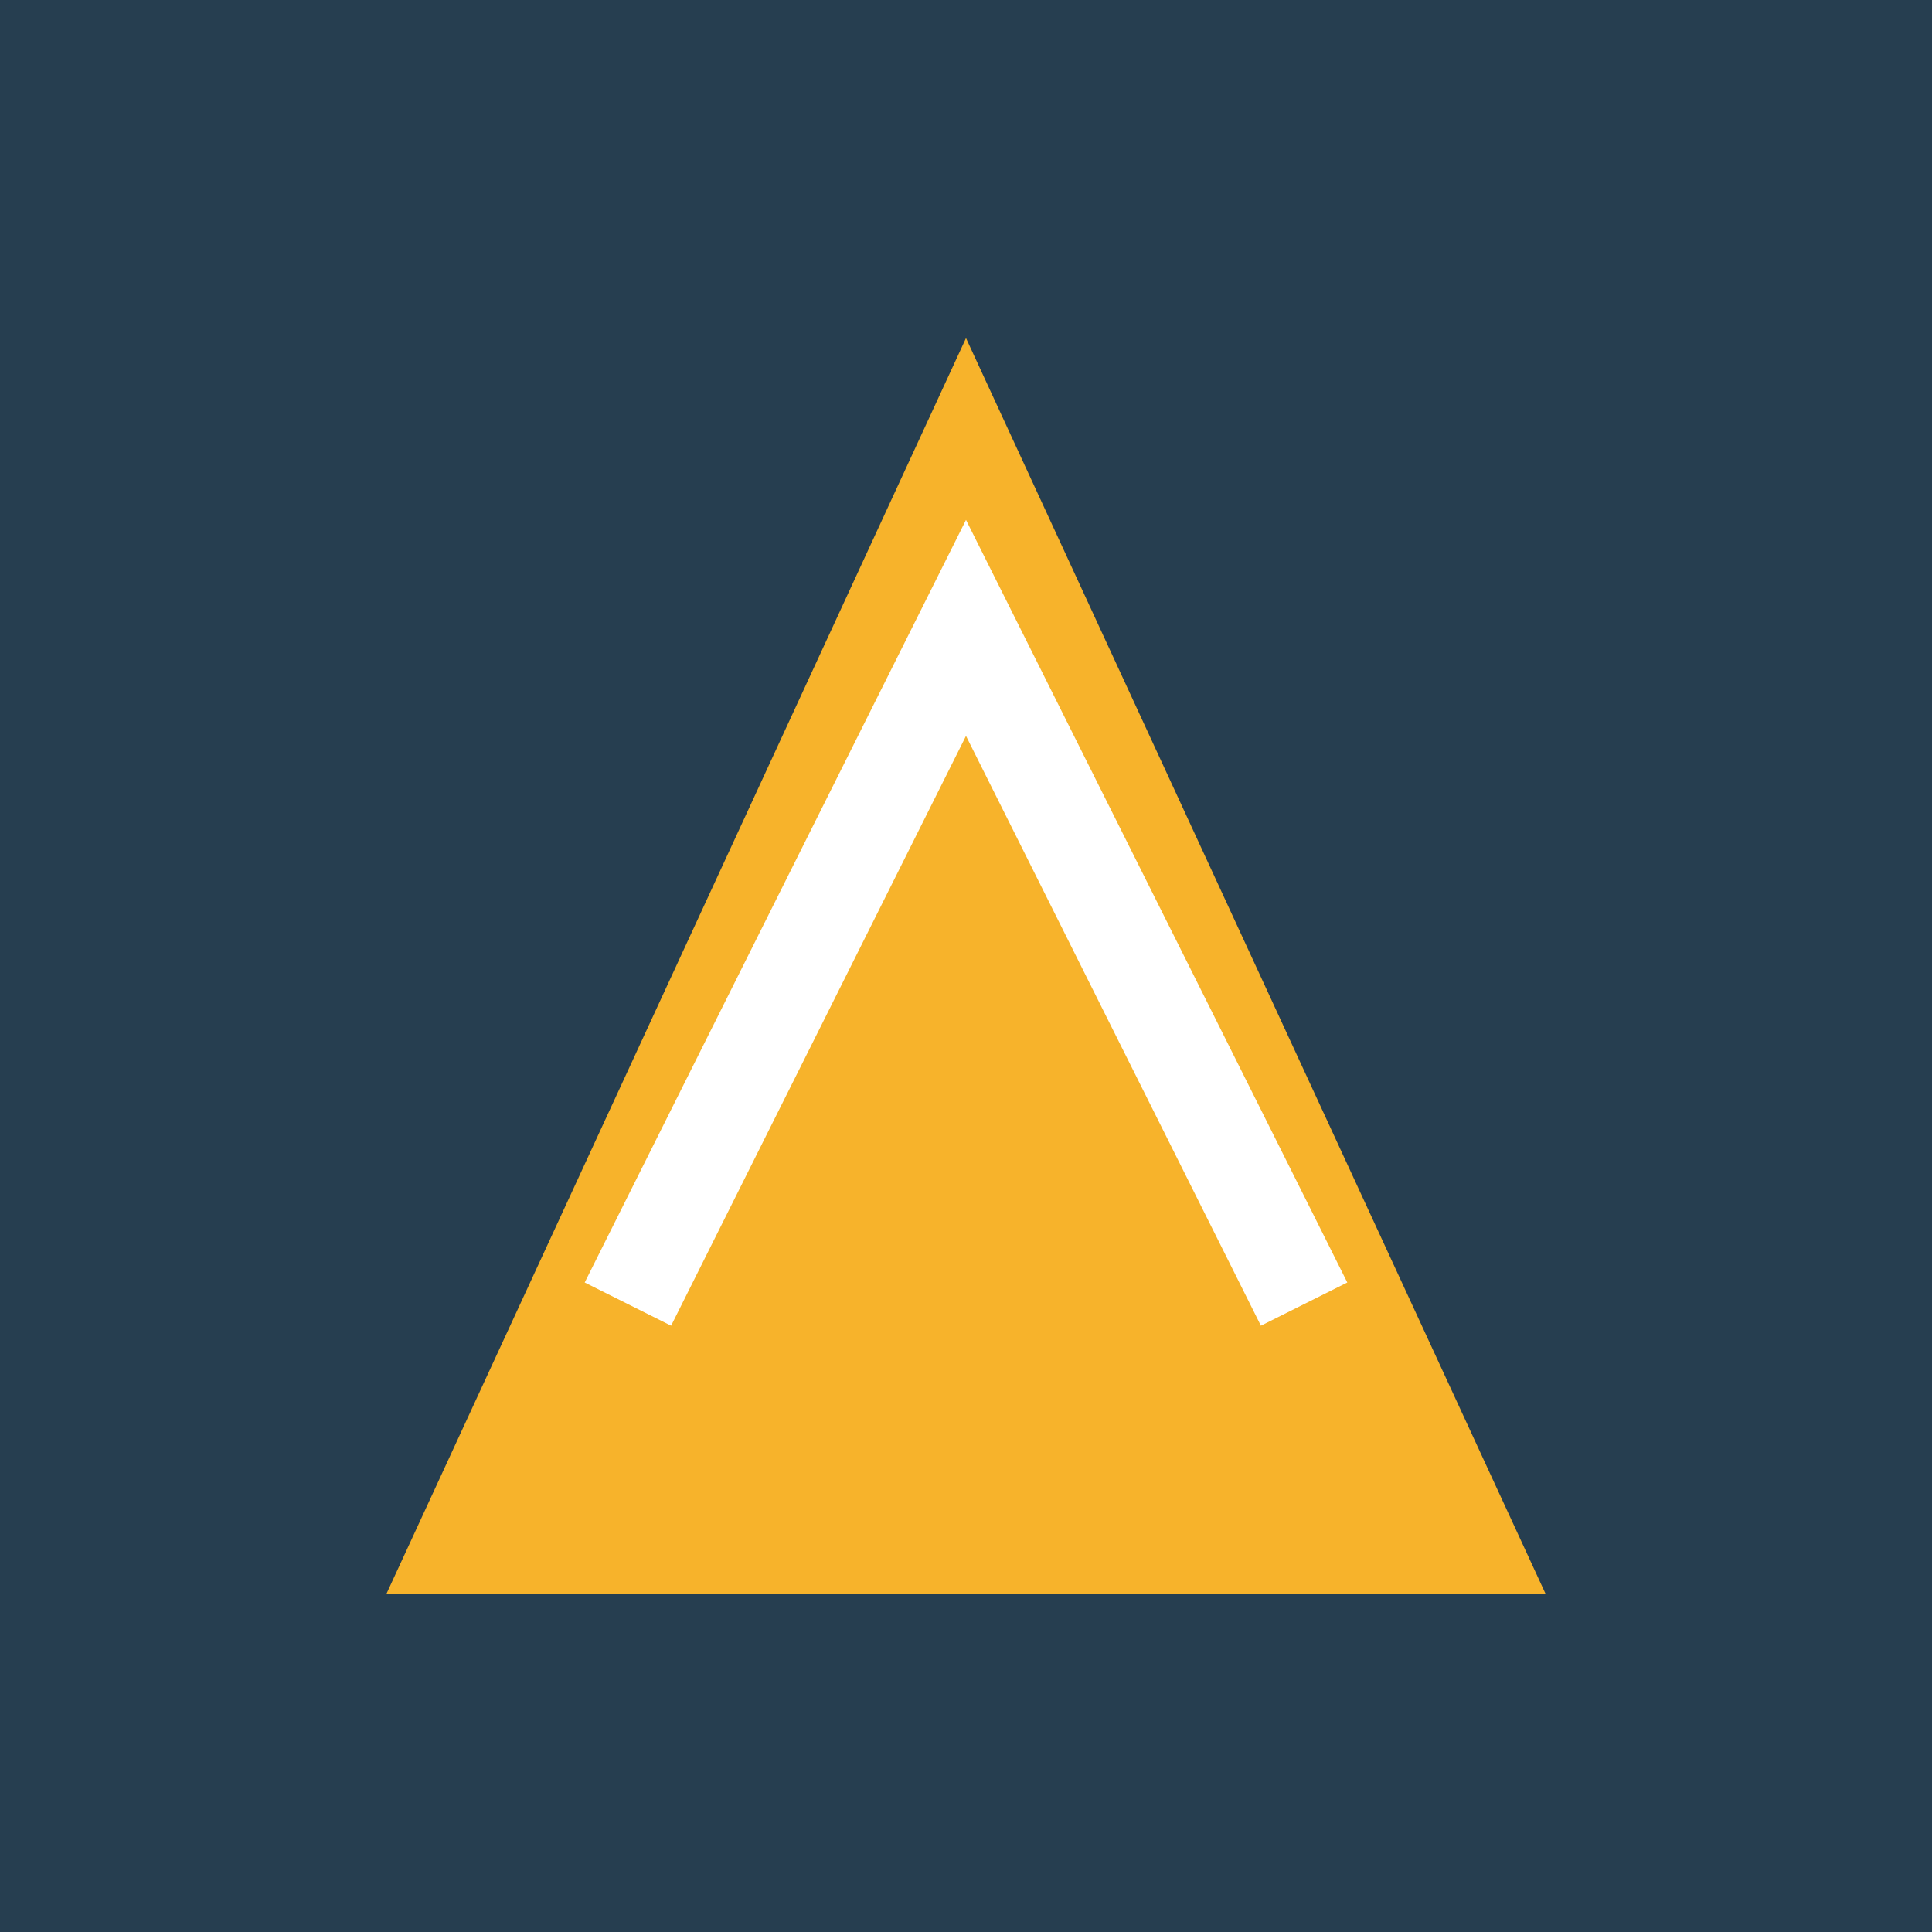
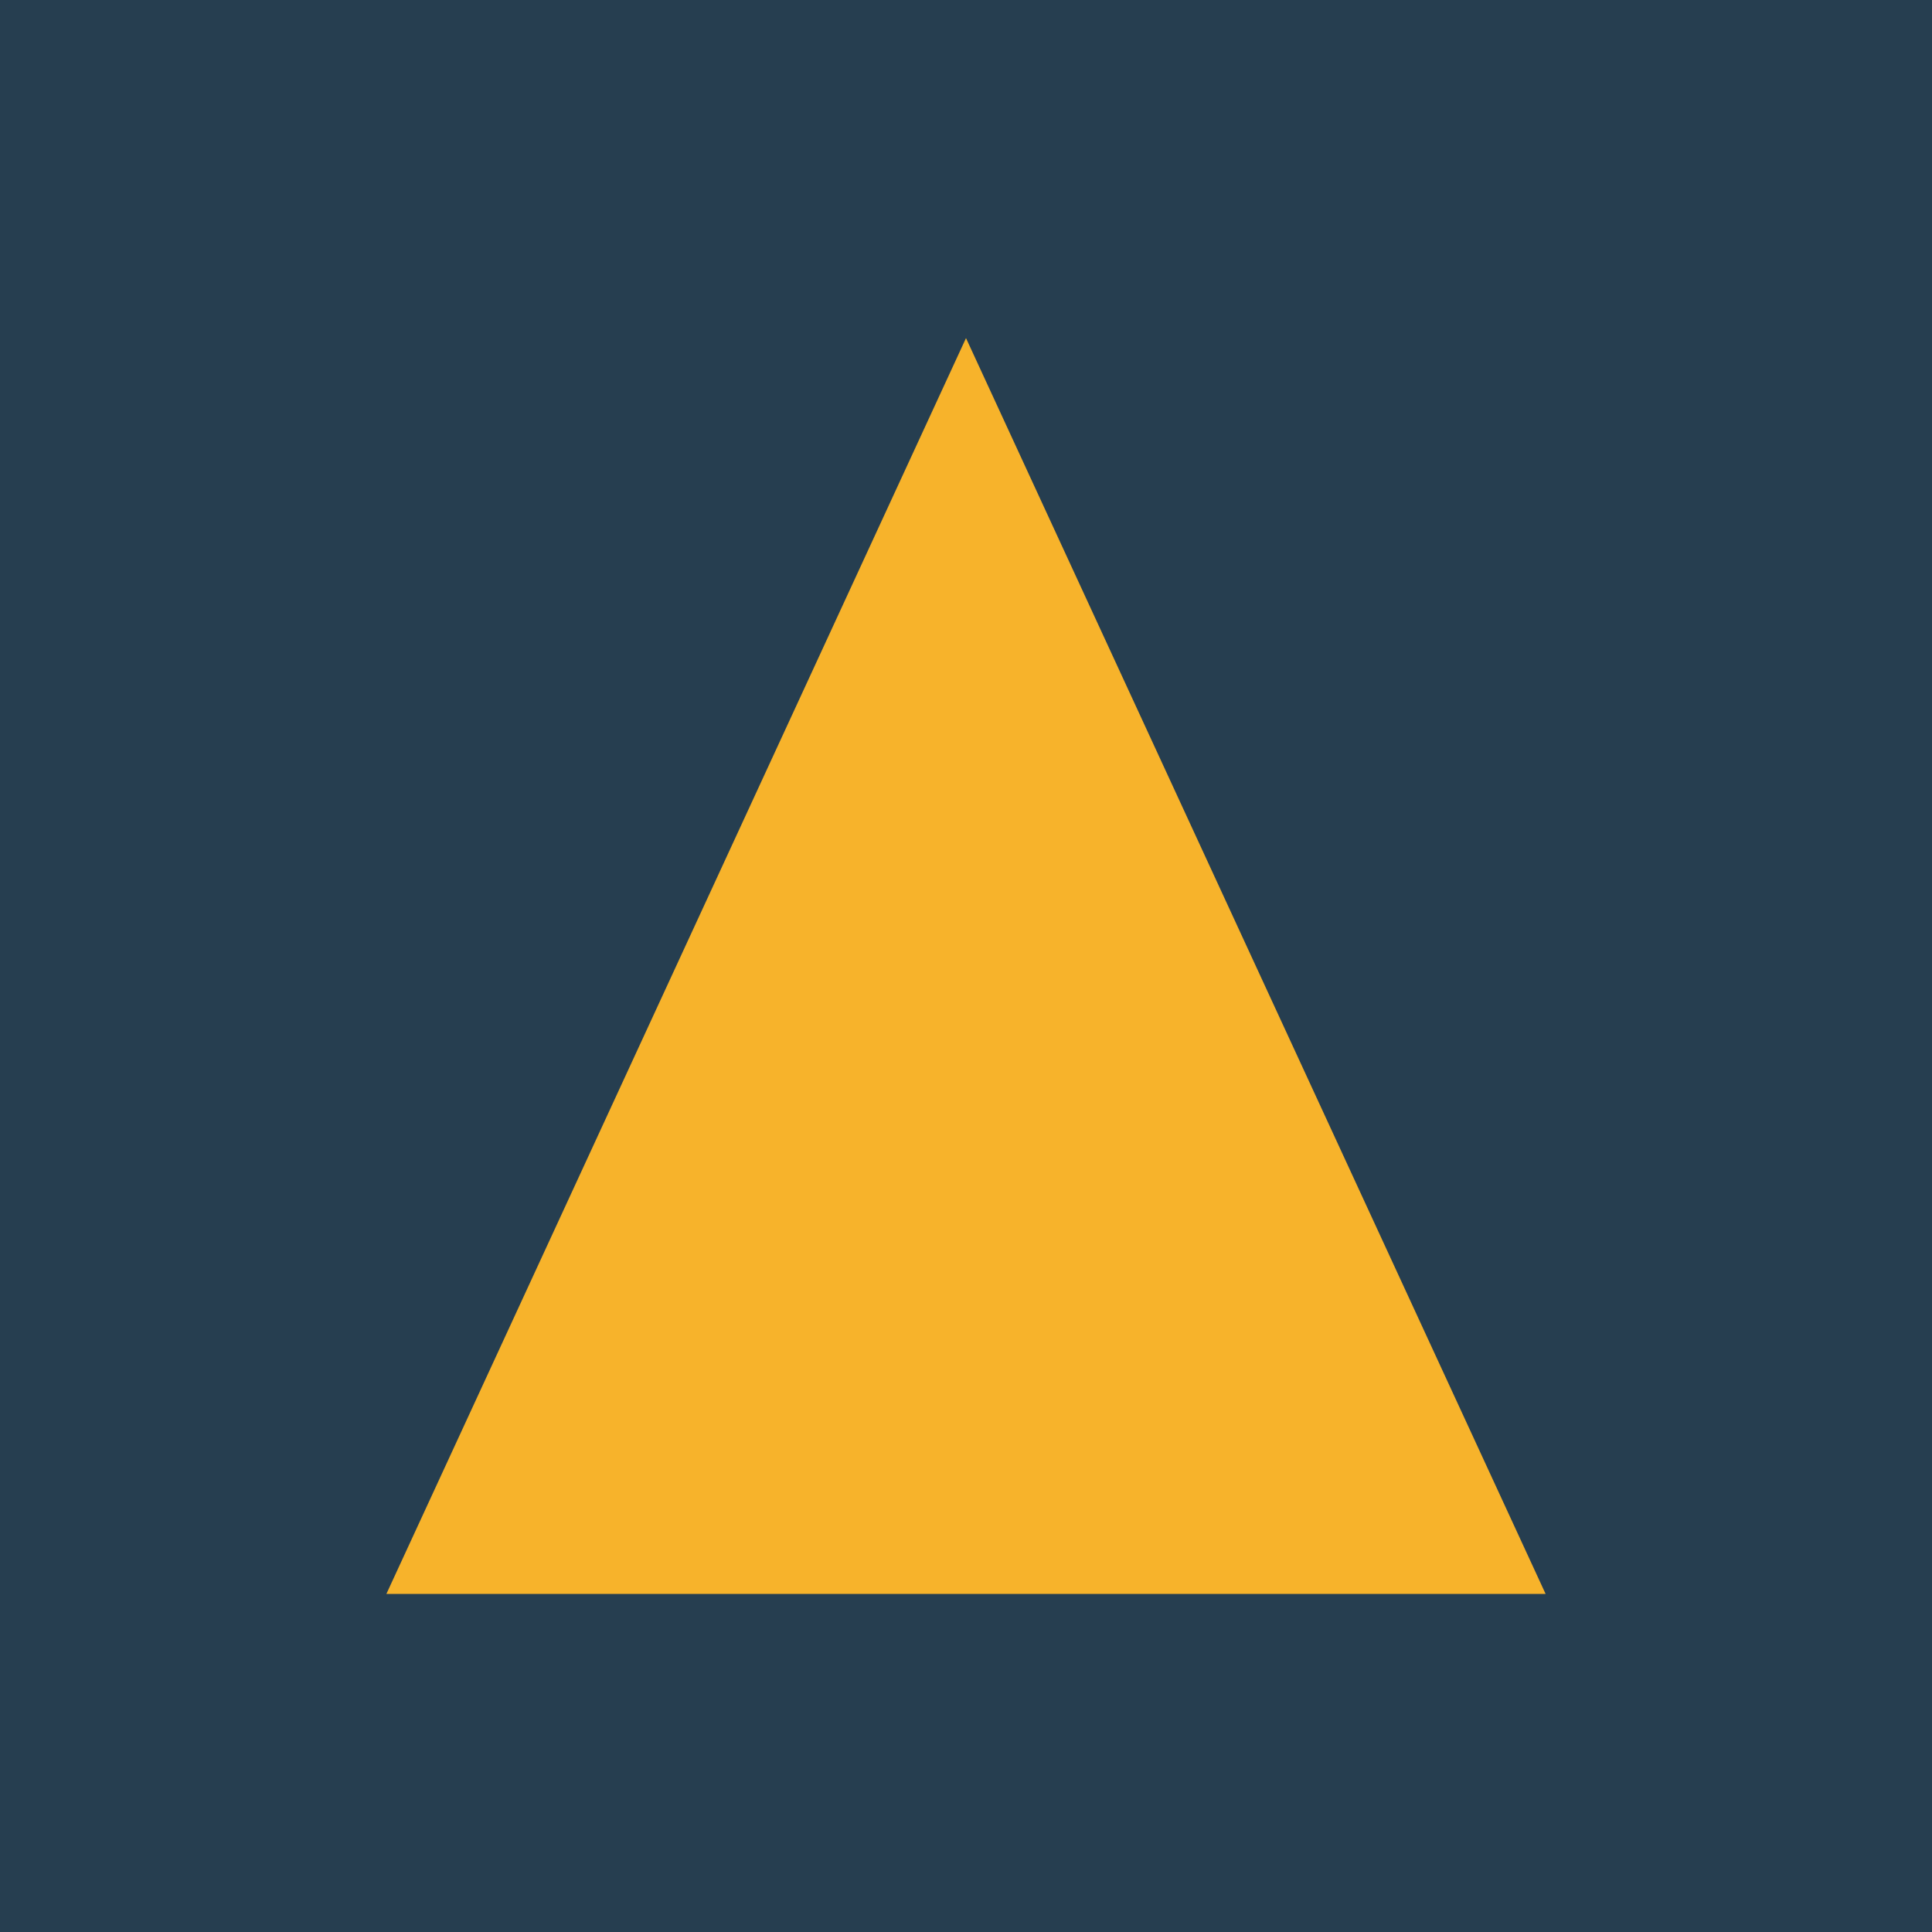
<svg xmlns="http://www.w3.org/2000/svg" width="40" height="40" viewBox="0 0 40 40">
  <rect width="40" height="40" fill="#263E50" />
  <polygon points="8,33 20,7 32,33" fill="#F7B32B" />
-   <polyline points="13,27 20,13 27,27" fill="none" stroke="#FFFFFF" stroke-width="2" />
</svg>